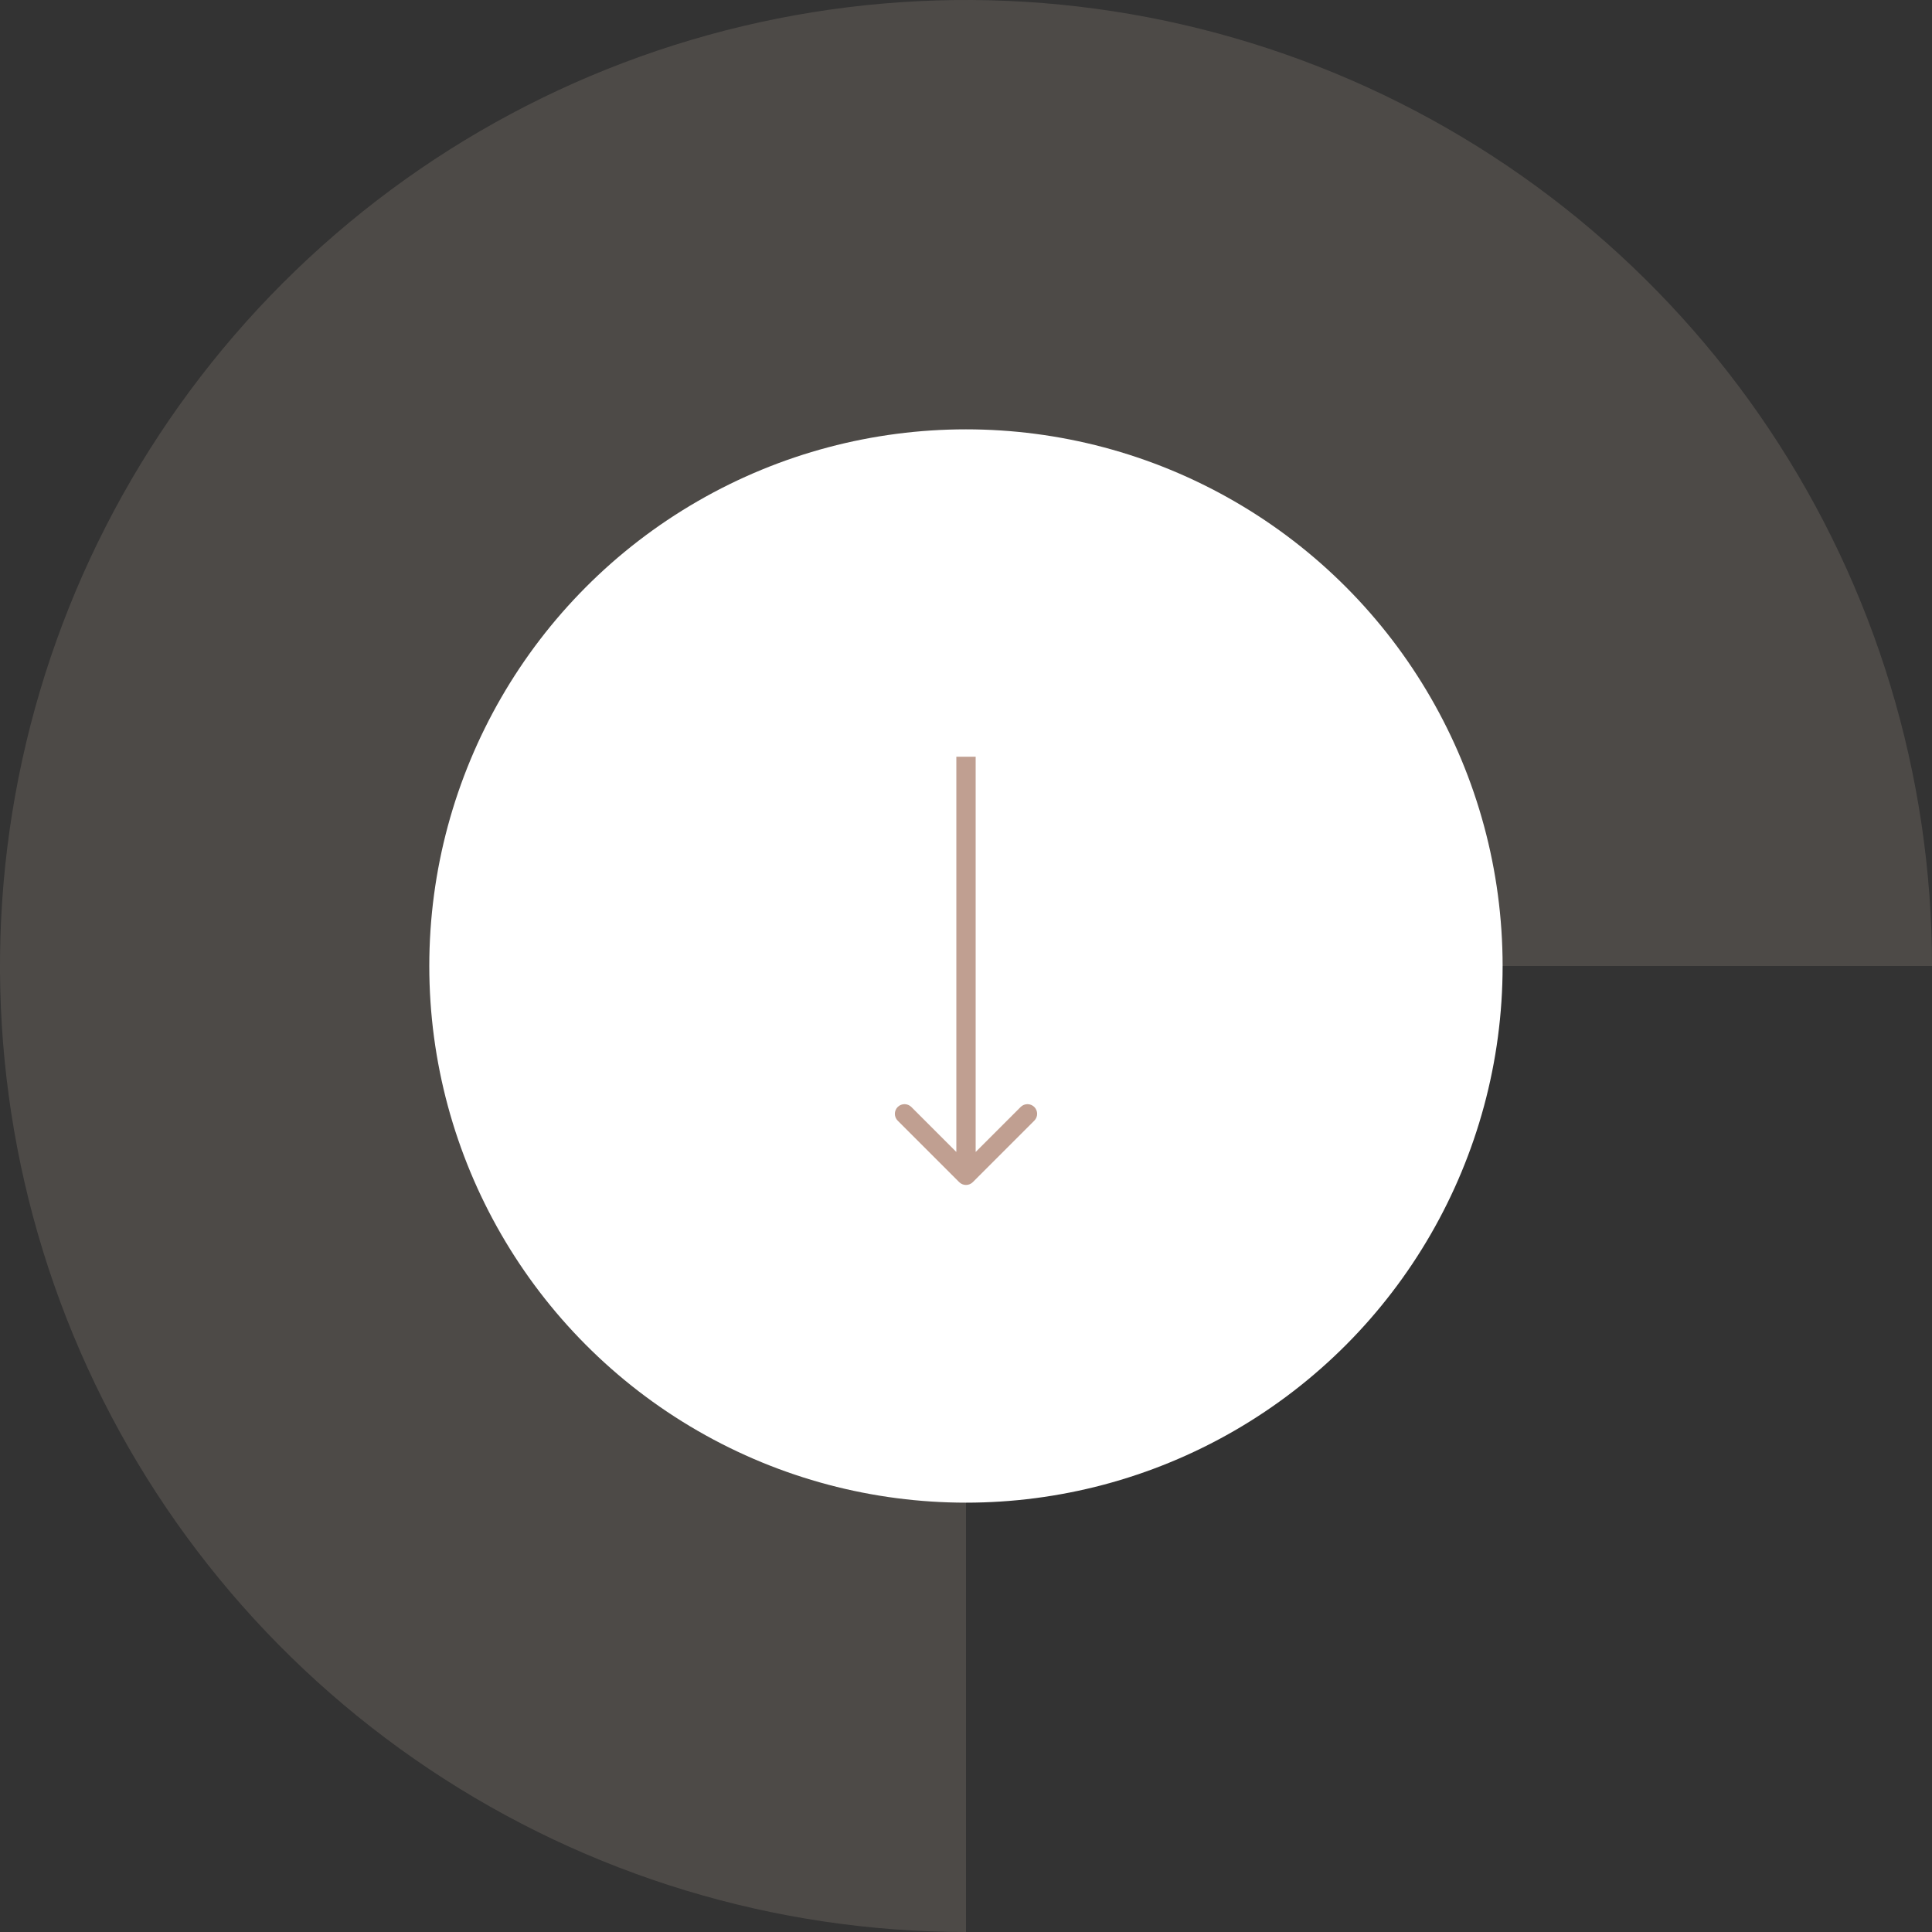
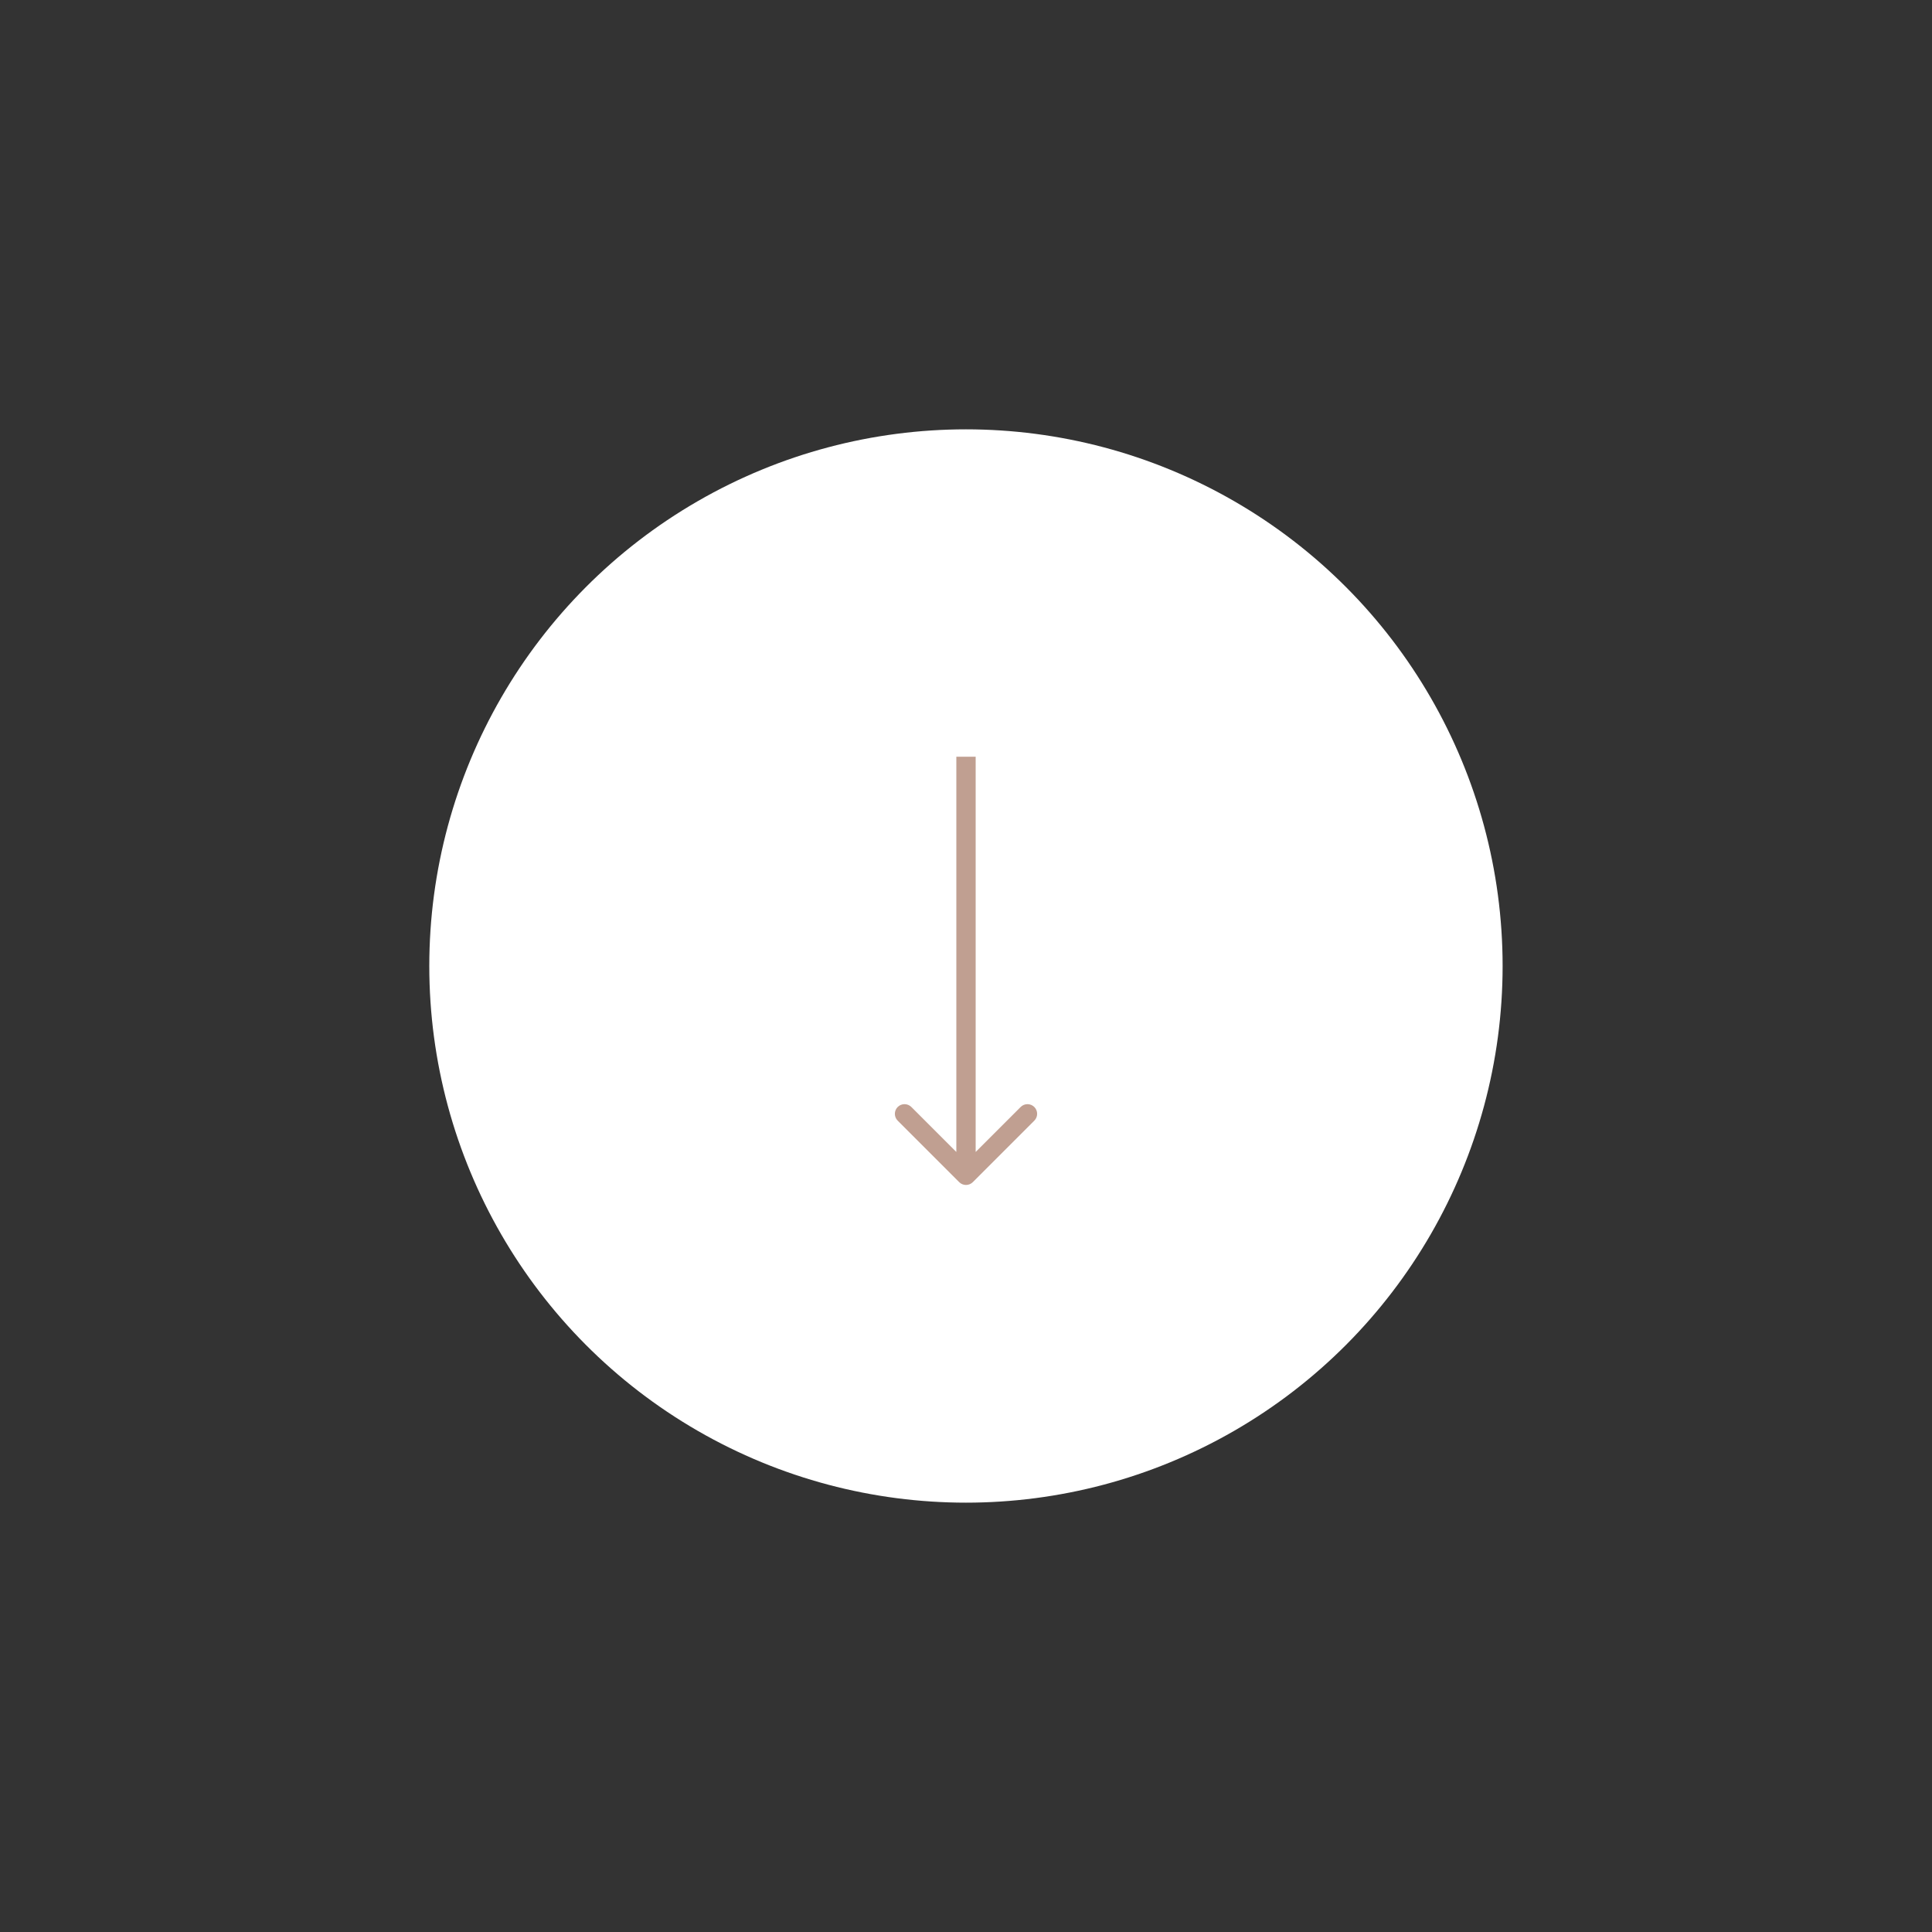
<svg xmlns="http://www.w3.org/2000/svg" width="120" height="120" viewBox="0 0 120 120" fill="none">
  <rect x="0" y="0" width="120" height="120" fill="#333333" stroke="none" />
-   <path opacity="0.15" d="M120 60C120 48.133 116.481 36.533 109.888 26.666C103.295 16.799 93.925 9.108 82.961 4.567C71.997 0.026 59.933 -1.162 48.295 1.153C36.656 3.468 25.965 9.182 17.574 17.574C9.182 25.965 3.468 36.656 1.153 48.295C-1.162 59.933 0.026 71.997 4.567 82.961C9.108 93.925 16.799 103.295 26.666 109.888C36.533 116.481 48.133 120 60 120L60 60H120Z" fill="#E6D1BF" />
  <circle cx="59.997" cy="60" r="33.333" fill="white" />
  <path d="M59.576 73.424C59.81 73.659 60.19 73.659 60.424 73.424L64.243 69.606C64.477 69.372 64.477 68.992 64.243 68.757C64.008 68.523 63.628 68.523 63.394 68.757L60 72.151L56.606 68.757C56.372 68.523 55.992 68.523 55.757 68.757C55.523 68.992 55.523 69.372 55.757 69.606L59.576 73.424ZM59.4 47L59.4 73L60.6 73L60.6 47L59.4 47Z" fill="#C09F91" />
</svg>